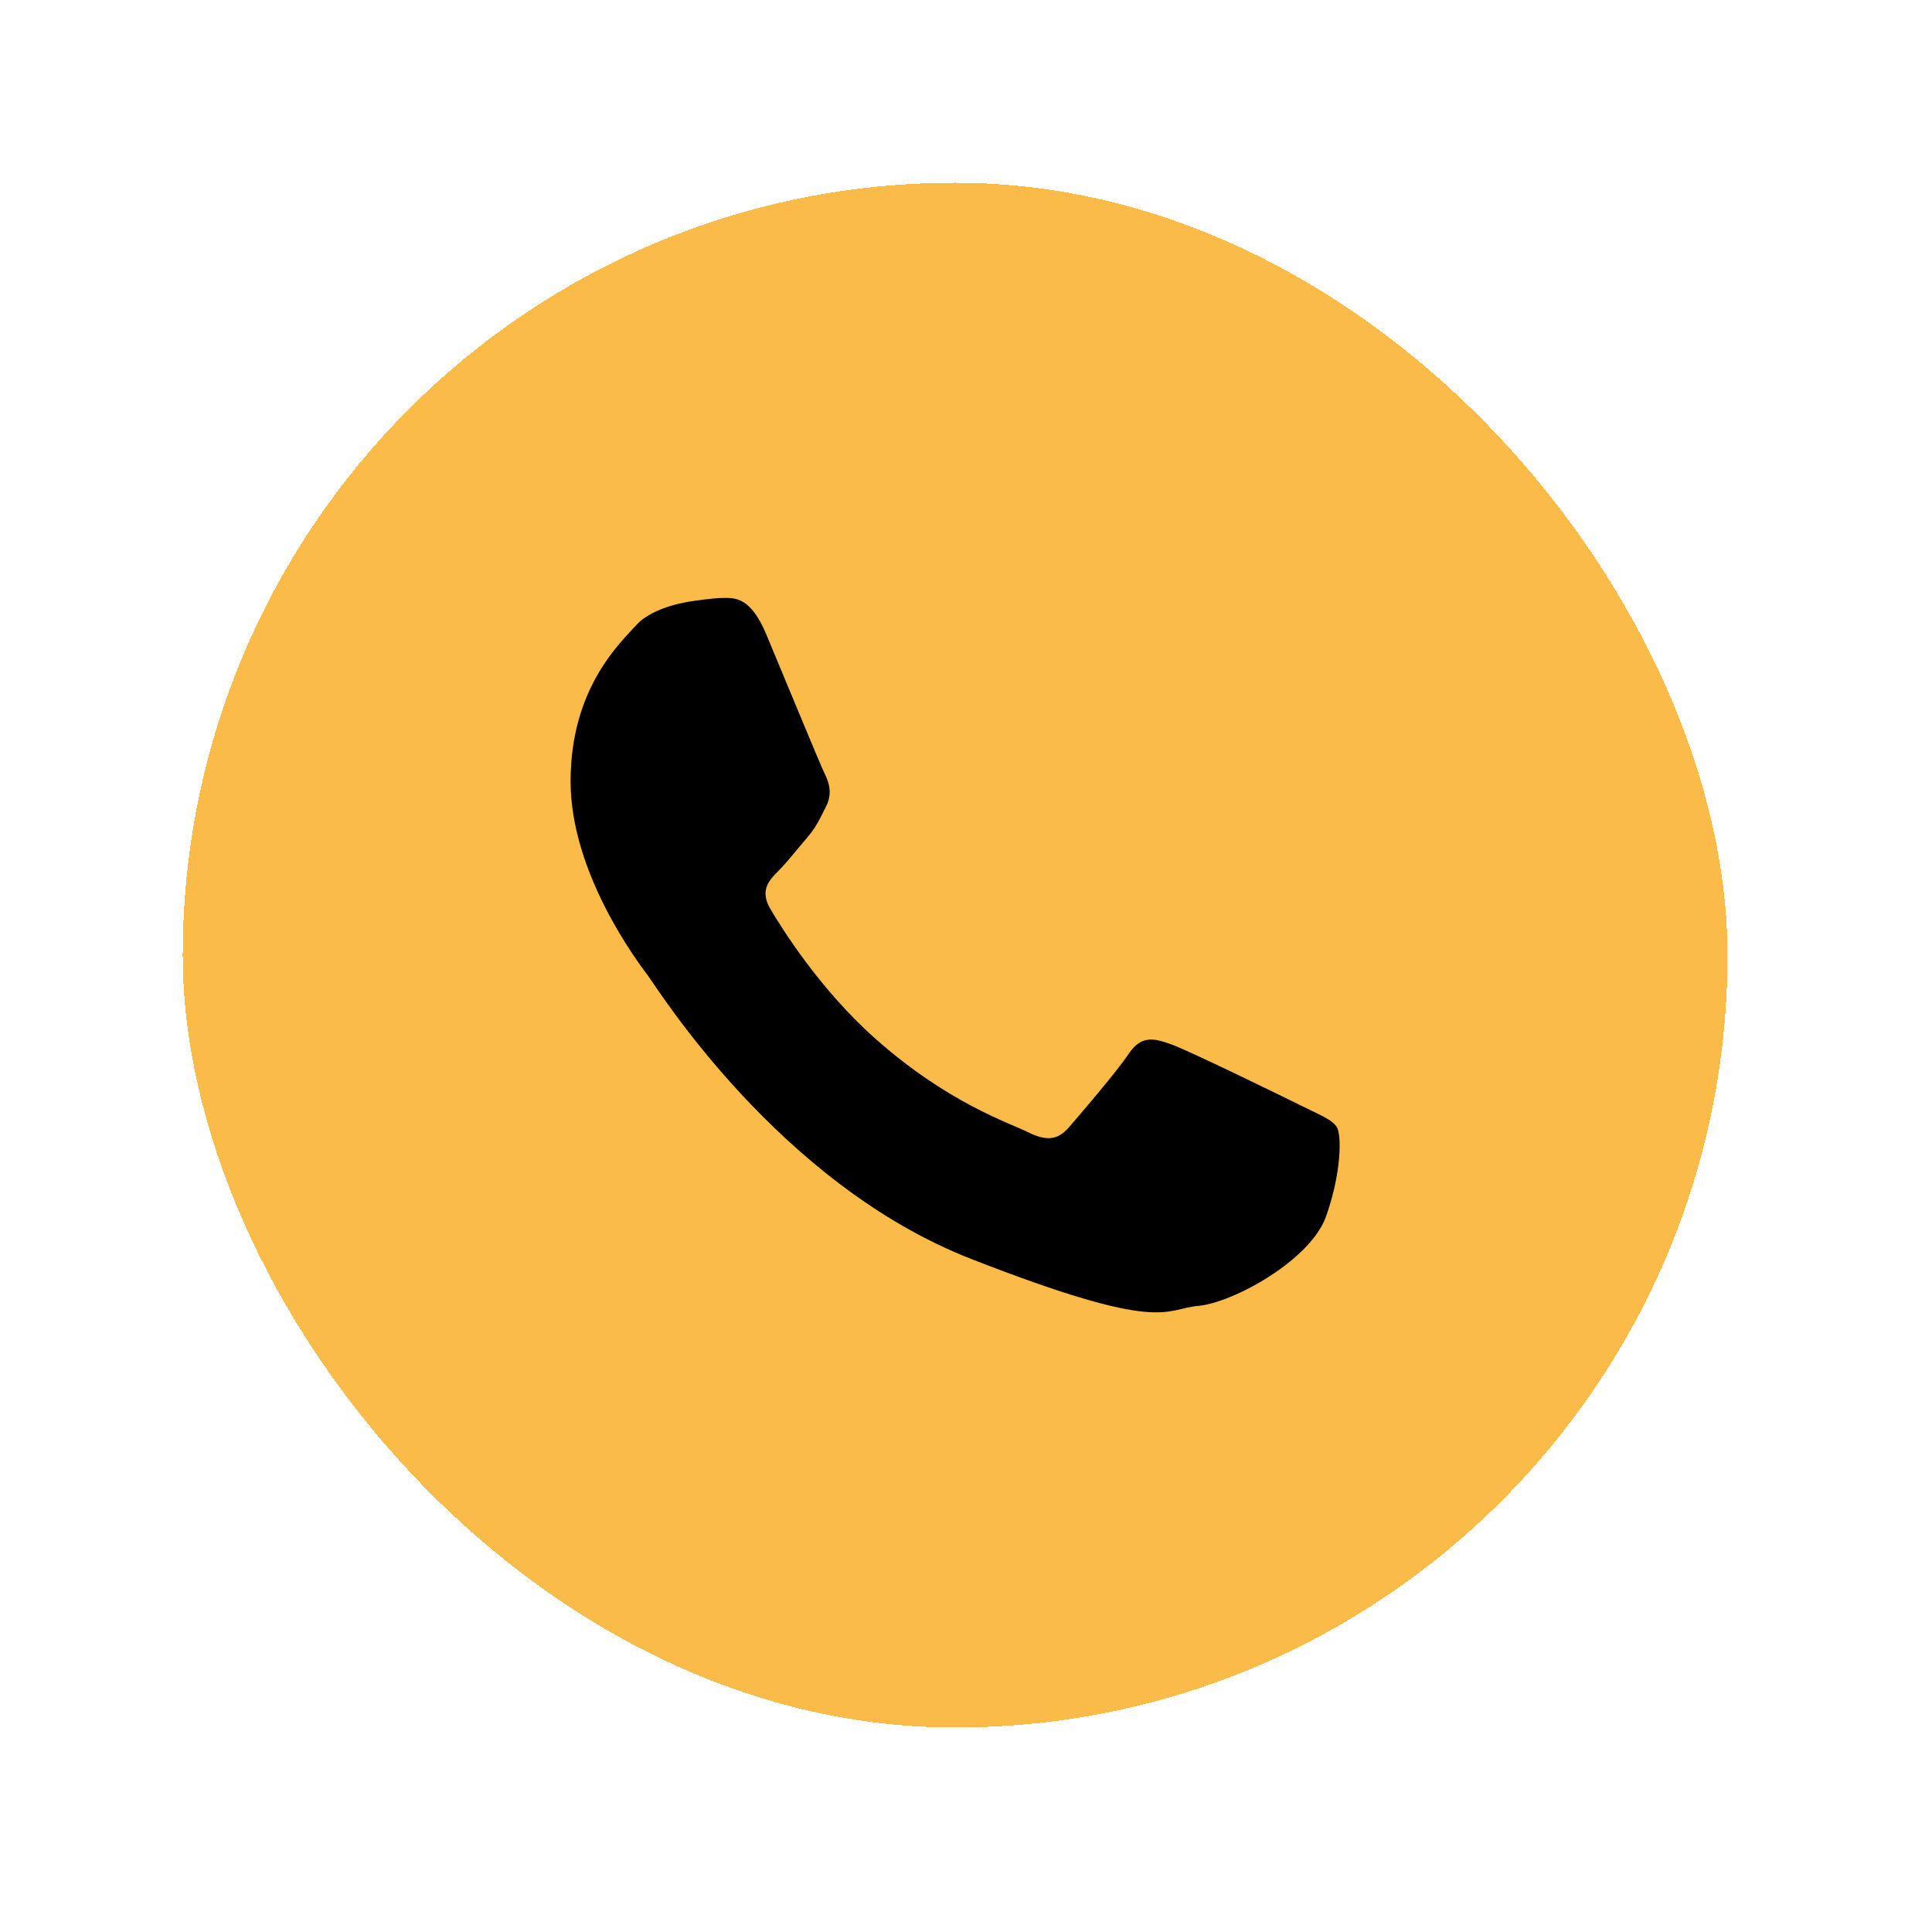
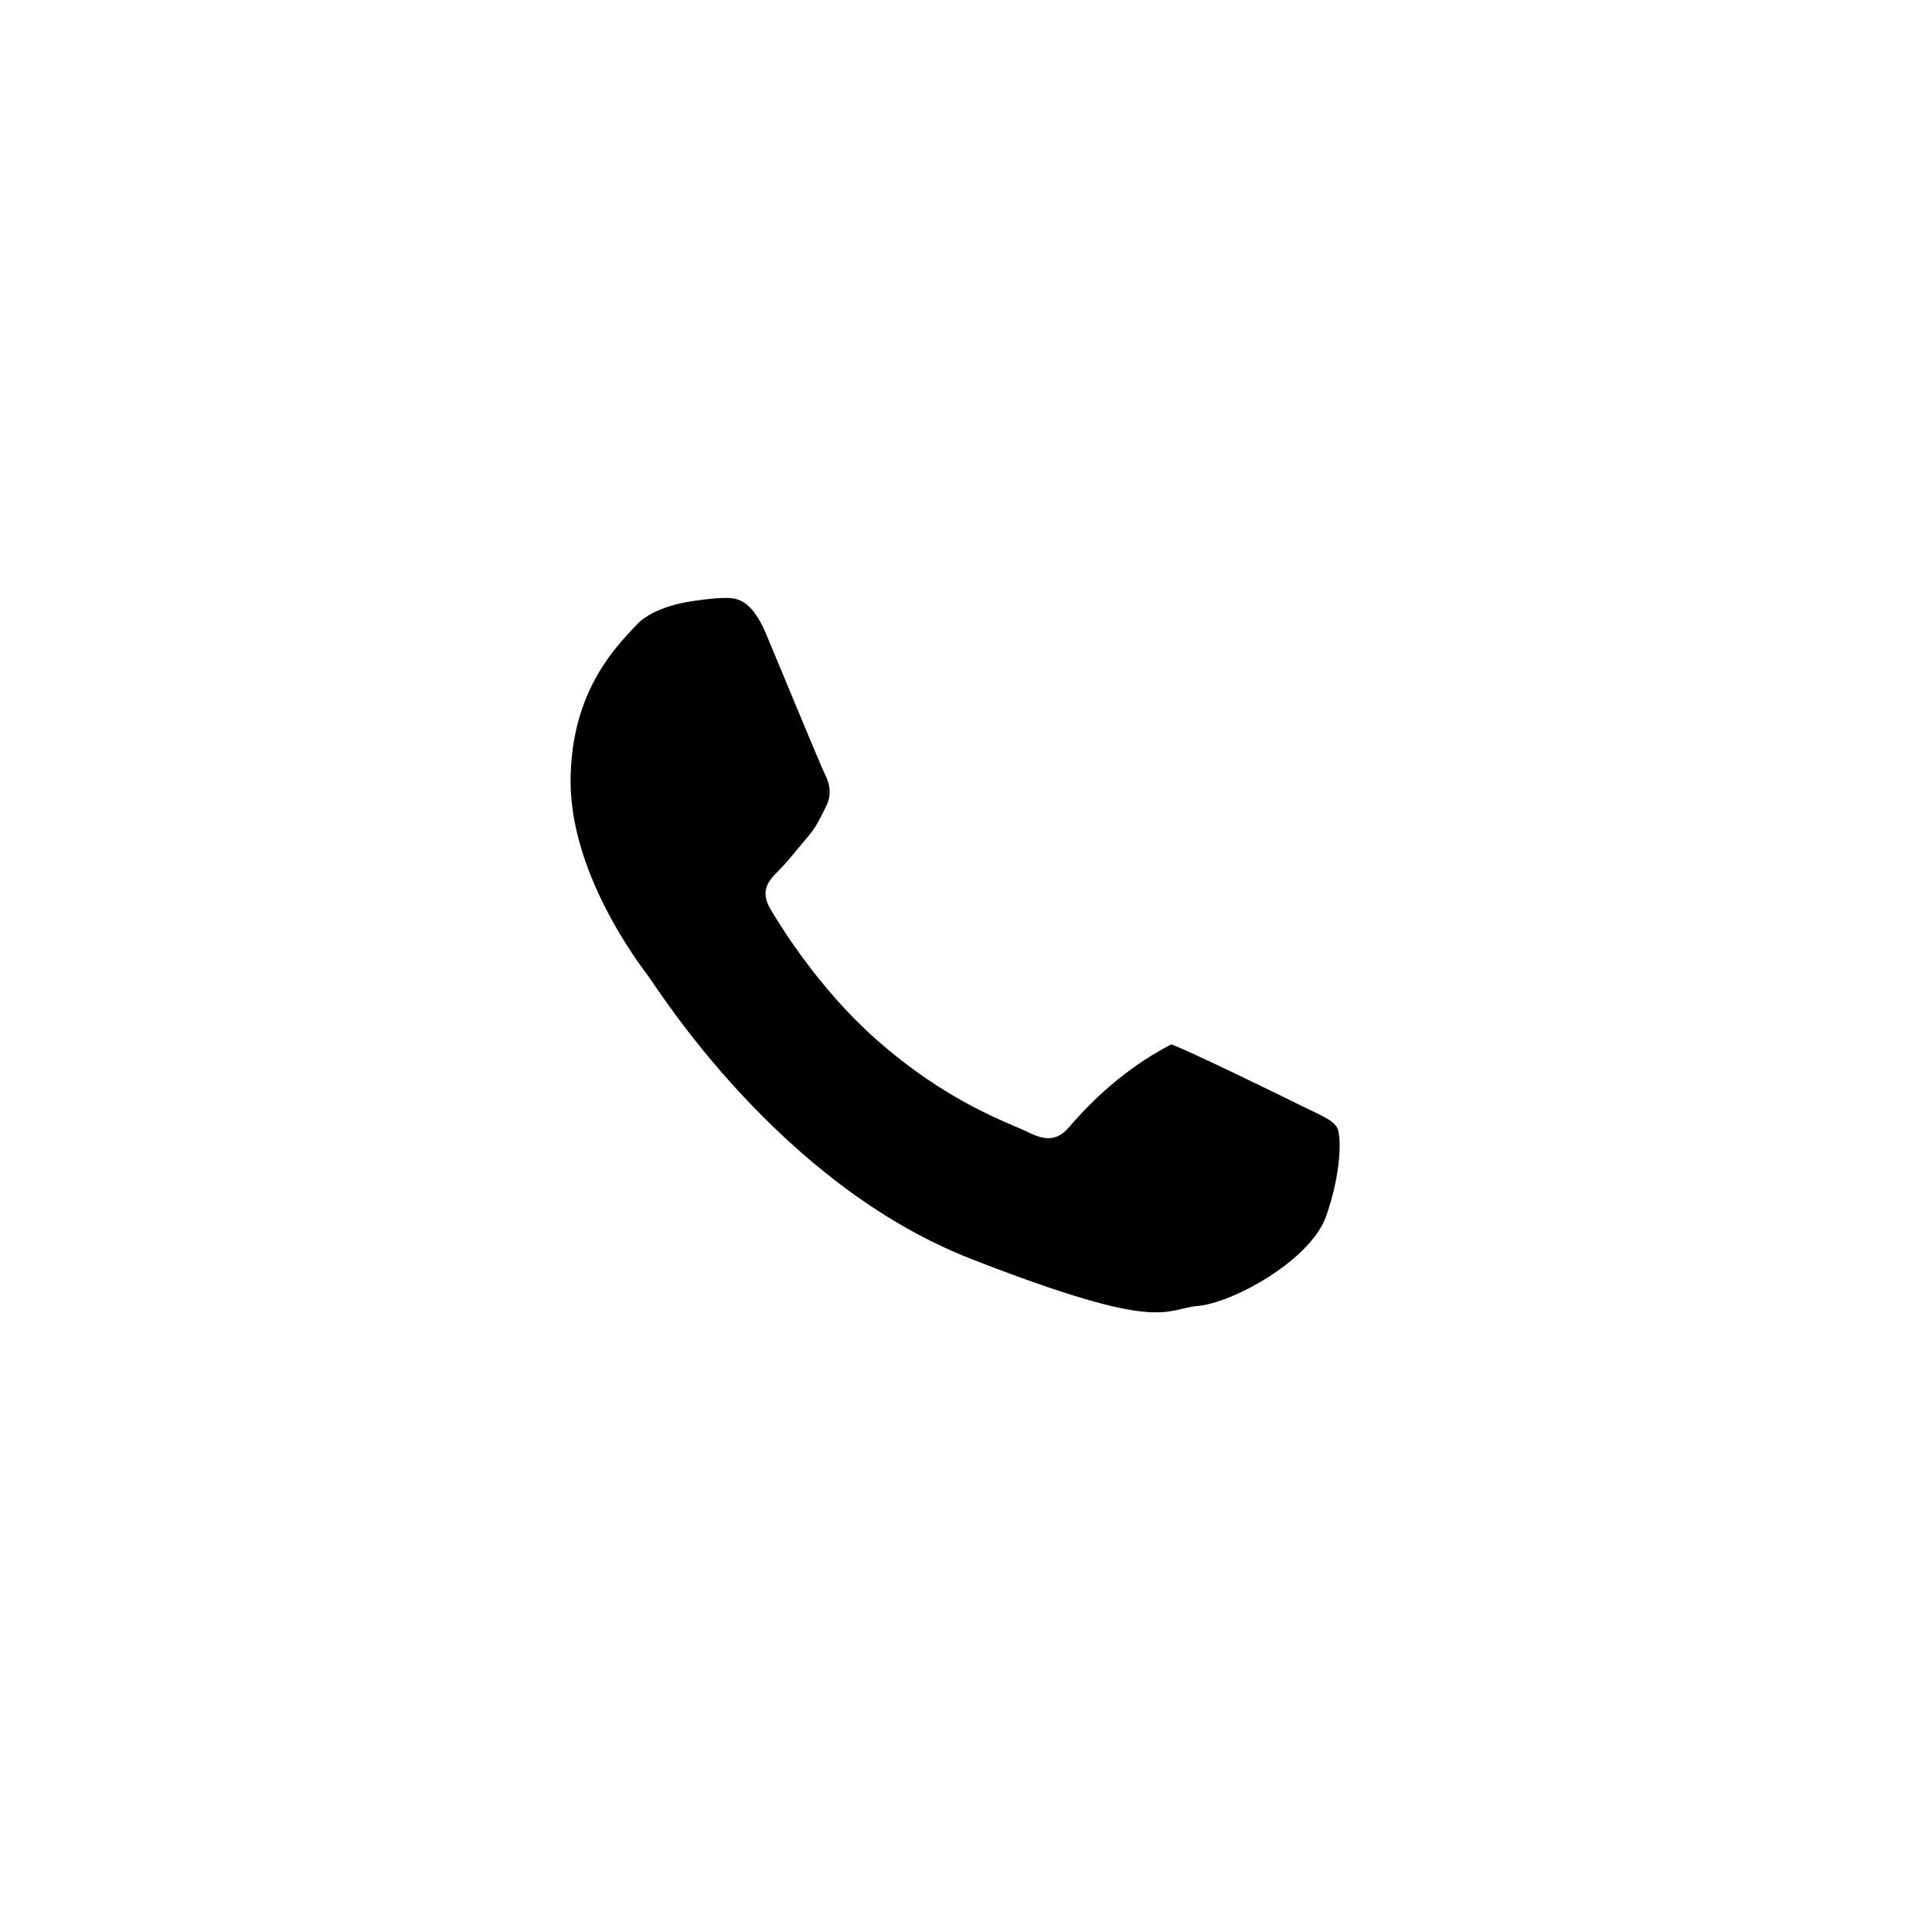
<svg xmlns="http://www.w3.org/2000/svg" width="74" height="74" viewBox="0 0 74 74" fill="none">
  <g filter="url(#filter0_d_1665_18023)">
-     <rect x="7" y="3" width="59.167" height="59.167" rx="29.583" fill="#FBBB48" shape-rendering="crispEdges" />
-     <path fill-rule="evenodd" clip-rule="evenodd" d="M51.208 39.179C51.025 38.877 50.539 38.7 49.818 38.339C49.09 37.978 45.528 36.238 44.865 36.002C44.203 35.765 43.718 35.641 43.232 36.363C42.747 37.084 41.357 38.7 40.937 39.185C40.517 39.664 40.091 39.723 39.369 39.362C38.641 39.002 36.304 38.244 33.541 35.795C31.387 33.884 29.932 31.535 29.506 30.813C29.086 30.097 29.464 29.706 29.825 29.346C30.151 29.02 30.553 28.505 30.914 28.085C31.275 27.665 31.399 27.363 31.642 26.884C31.884 26.405 31.766 25.985 31.582 25.624C31.405 25.263 29.95 21.725 29.346 20.287C28.742 18.849 28.133 18.903 27.713 18.903C27.287 18.903 26.506 19.027 26.506 19.027C26.506 19.027 25.05 19.204 24.388 19.926C23.725 20.648 21.855 22.387 21.855 25.926C21.855 29.464 24.453 32.884 24.814 33.363C25.175 33.842 29.825 41.344 37.197 44.22C44.564 47.096 44.564 46.137 45.895 46.019C47.22 45.9 50.184 44.279 50.788 42.599C51.386 40.919 51.386 39.475 51.208 39.179Z" fill="black" />
+     <path fill-rule="evenodd" clip-rule="evenodd" d="M51.208 39.179C51.025 38.877 50.539 38.7 49.818 38.339C49.09 37.978 45.528 36.238 44.865 36.002C42.747 37.084 41.357 38.7 40.937 39.185C40.517 39.664 40.091 39.723 39.369 39.362C38.641 39.002 36.304 38.244 33.541 35.795C31.387 33.884 29.932 31.535 29.506 30.813C29.086 30.097 29.464 29.706 29.825 29.346C30.151 29.02 30.553 28.505 30.914 28.085C31.275 27.665 31.399 27.363 31.642 26.884C31.884 26.405 31.766 25.985 31.582 25.624C31.405 25.263 29.95 21.725 29.346 20.287C28.742 18.849 28.133 18.903 27.713 18.903C27.287 18.903 26.506 19.027 26.506 19.027C26.506 19.027 25.05 19.204 24.388 19.926C23.725 20.648 21.855 22.387 21.855 25.926C21.855 29.464 24.453 32.884 24.814 33.363C25.175 33.842 29.825 41.344 37.197 44.22C44.564 47.096 44.564 46.137 45.895 46.019C47.22 45.9 50.184 44.279 50.788 42.599C51.386 40.919 51.386 39.475 51.208 39.179Z" fill="black" />
  </g>
  <defs>
    <filter id="filter0_d_1665_18023" x="-4.76837e-07" y="-4.76837e-07" width="73.168" height="73.166" filterUnits="userSpaceOnUse" color-interpolation-filters="sRGB">
      <feFlood flood-opacity="0" result="BackgroundImageFix" />
      <feColorMatrix in="SourceAlpha" type="matrix" values="0 0 0 0 0 0 0 0 0 0 0 0 0 0 0 0 0 0 127 0" result="hardAlpha" />
      <feOffset dy="4" />
      <feGaussianBlur stdDeviation="3.5" />
      <feComposite in2="hardAlpha" operator="out" />
      <feColorMatrix type="matrix" values="0 0 0 0 0 0 0 0 0 0 0 0 0 0 0 0 0 0 0.15 0" />
      <feBlend mode="normal" in2="BackgroundImageFix" result="effect1_dropShadow_1665_18023" />
      <feBlend mode="normal" in="SourceGraphic" in2="effect1_dropShadow_1665_18023" result="shape" />
    </filter>
  </defs>
</svg>